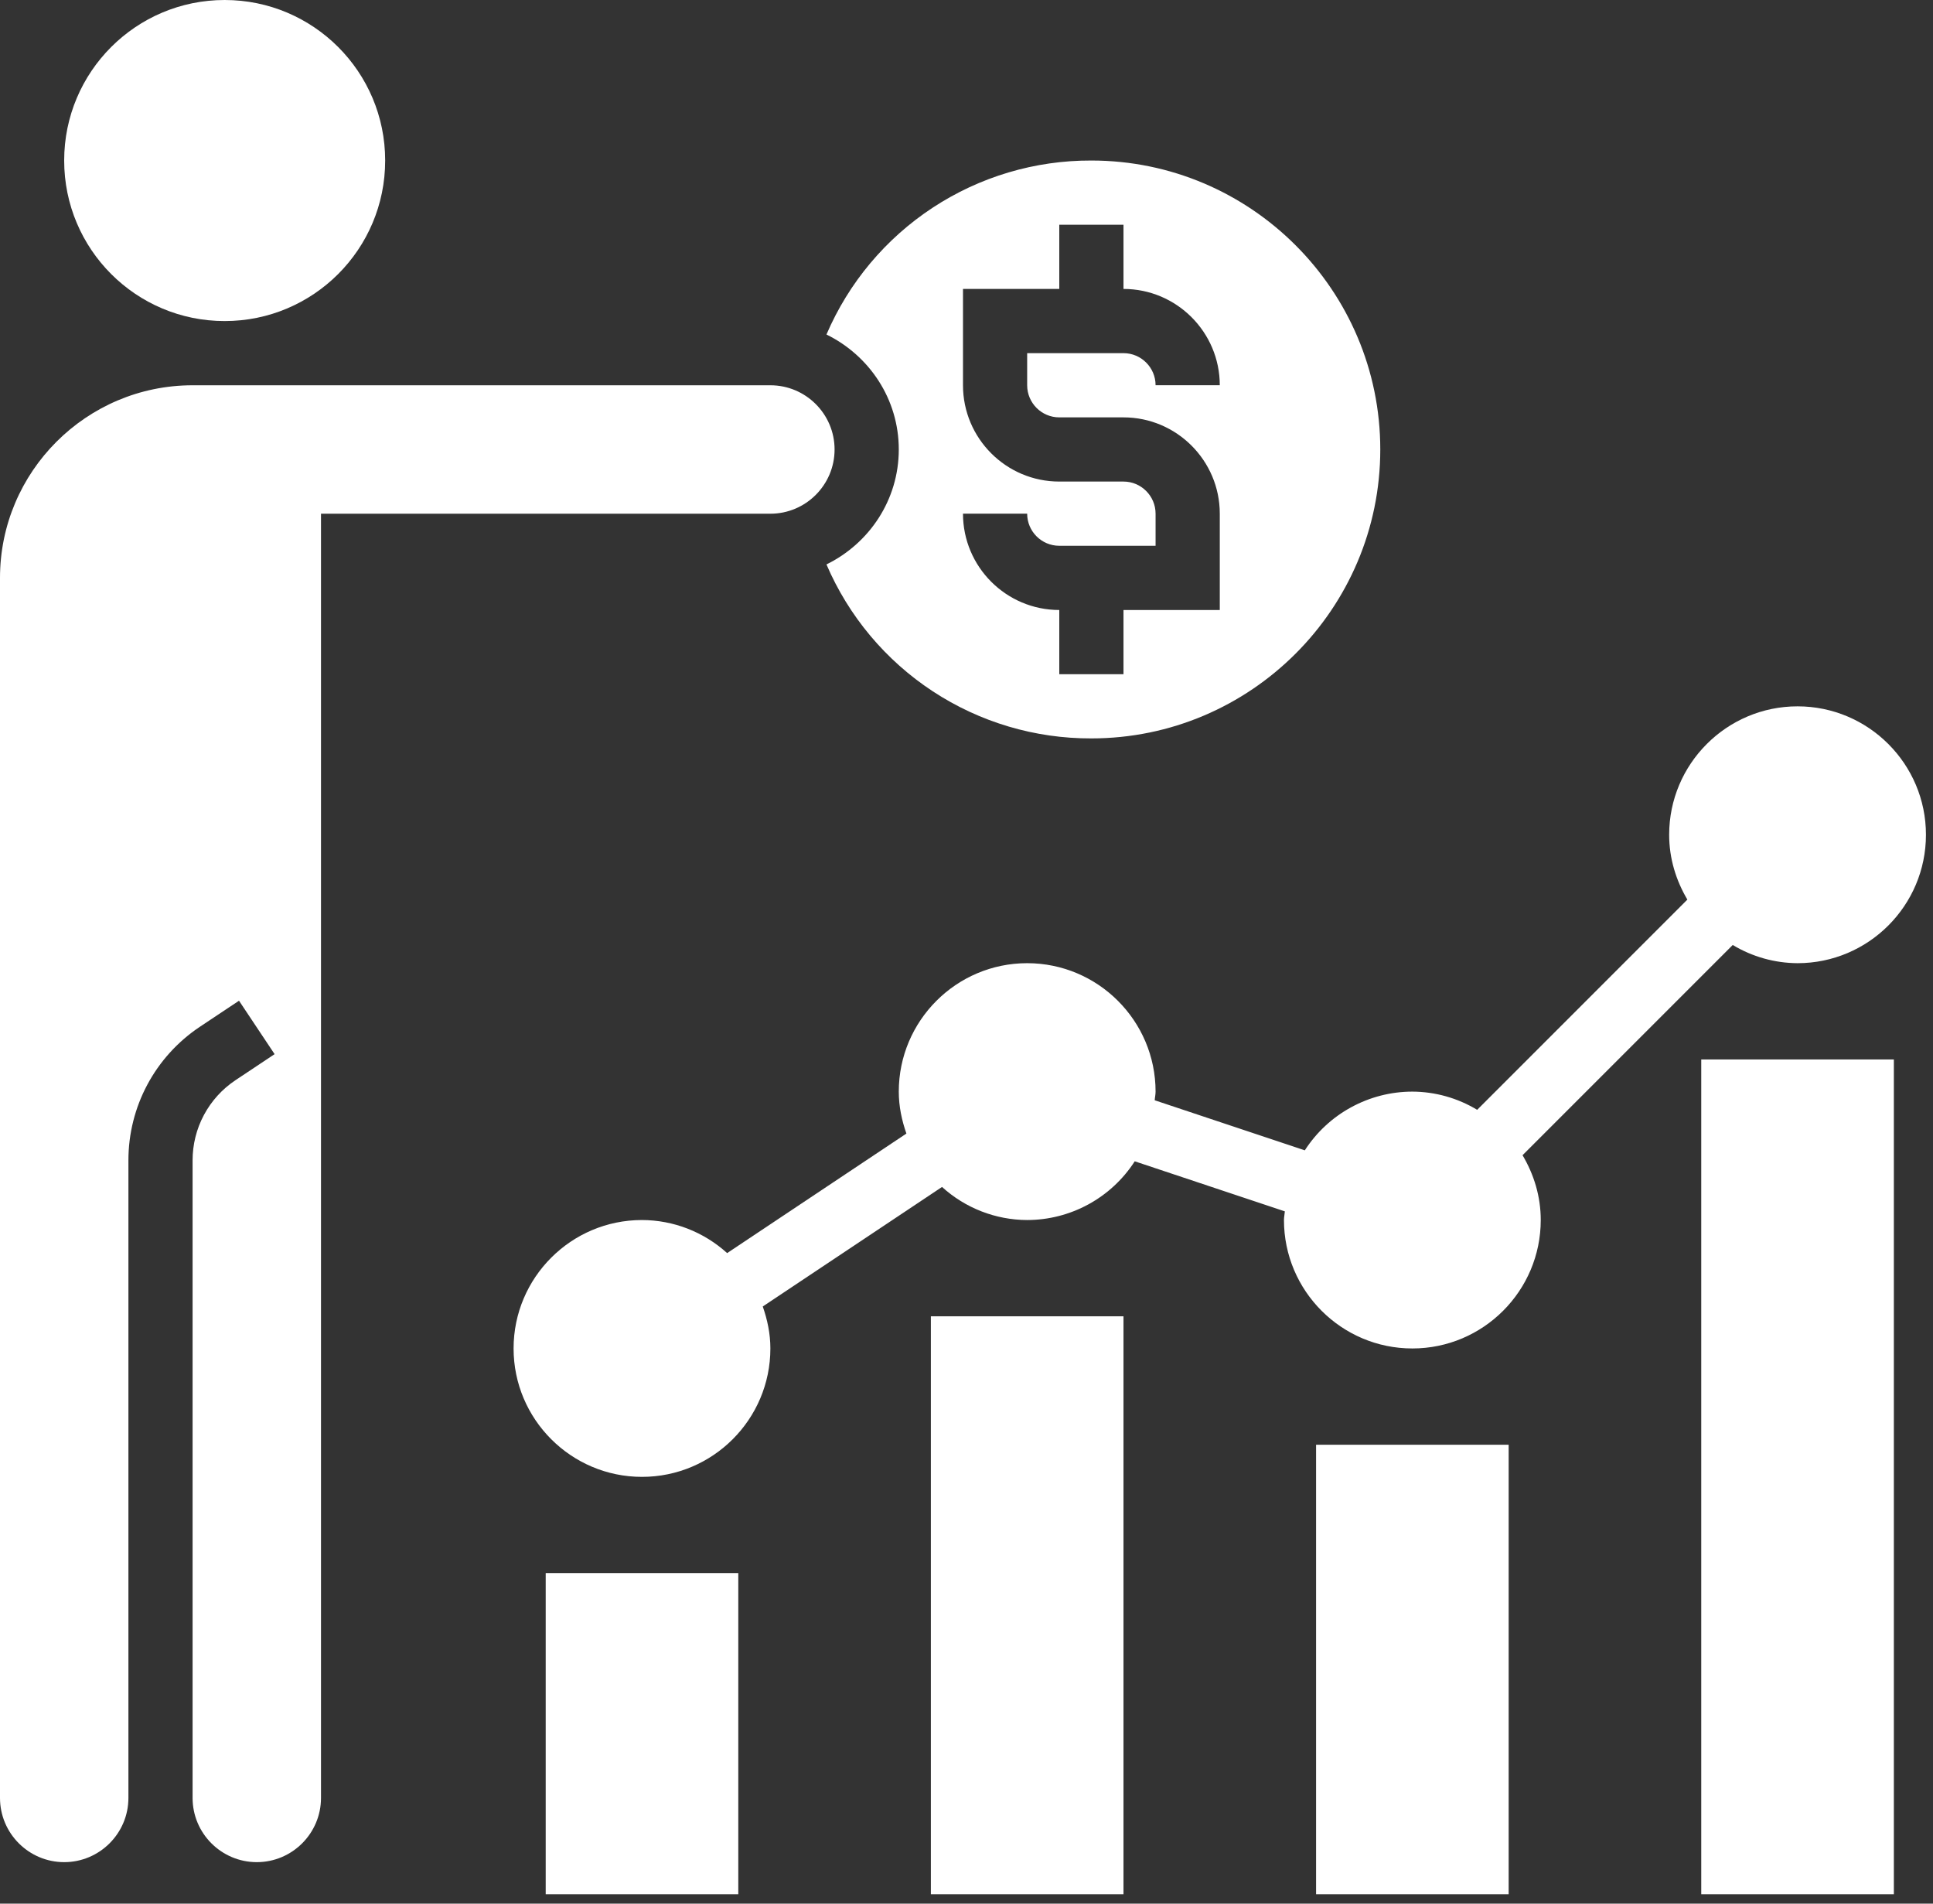
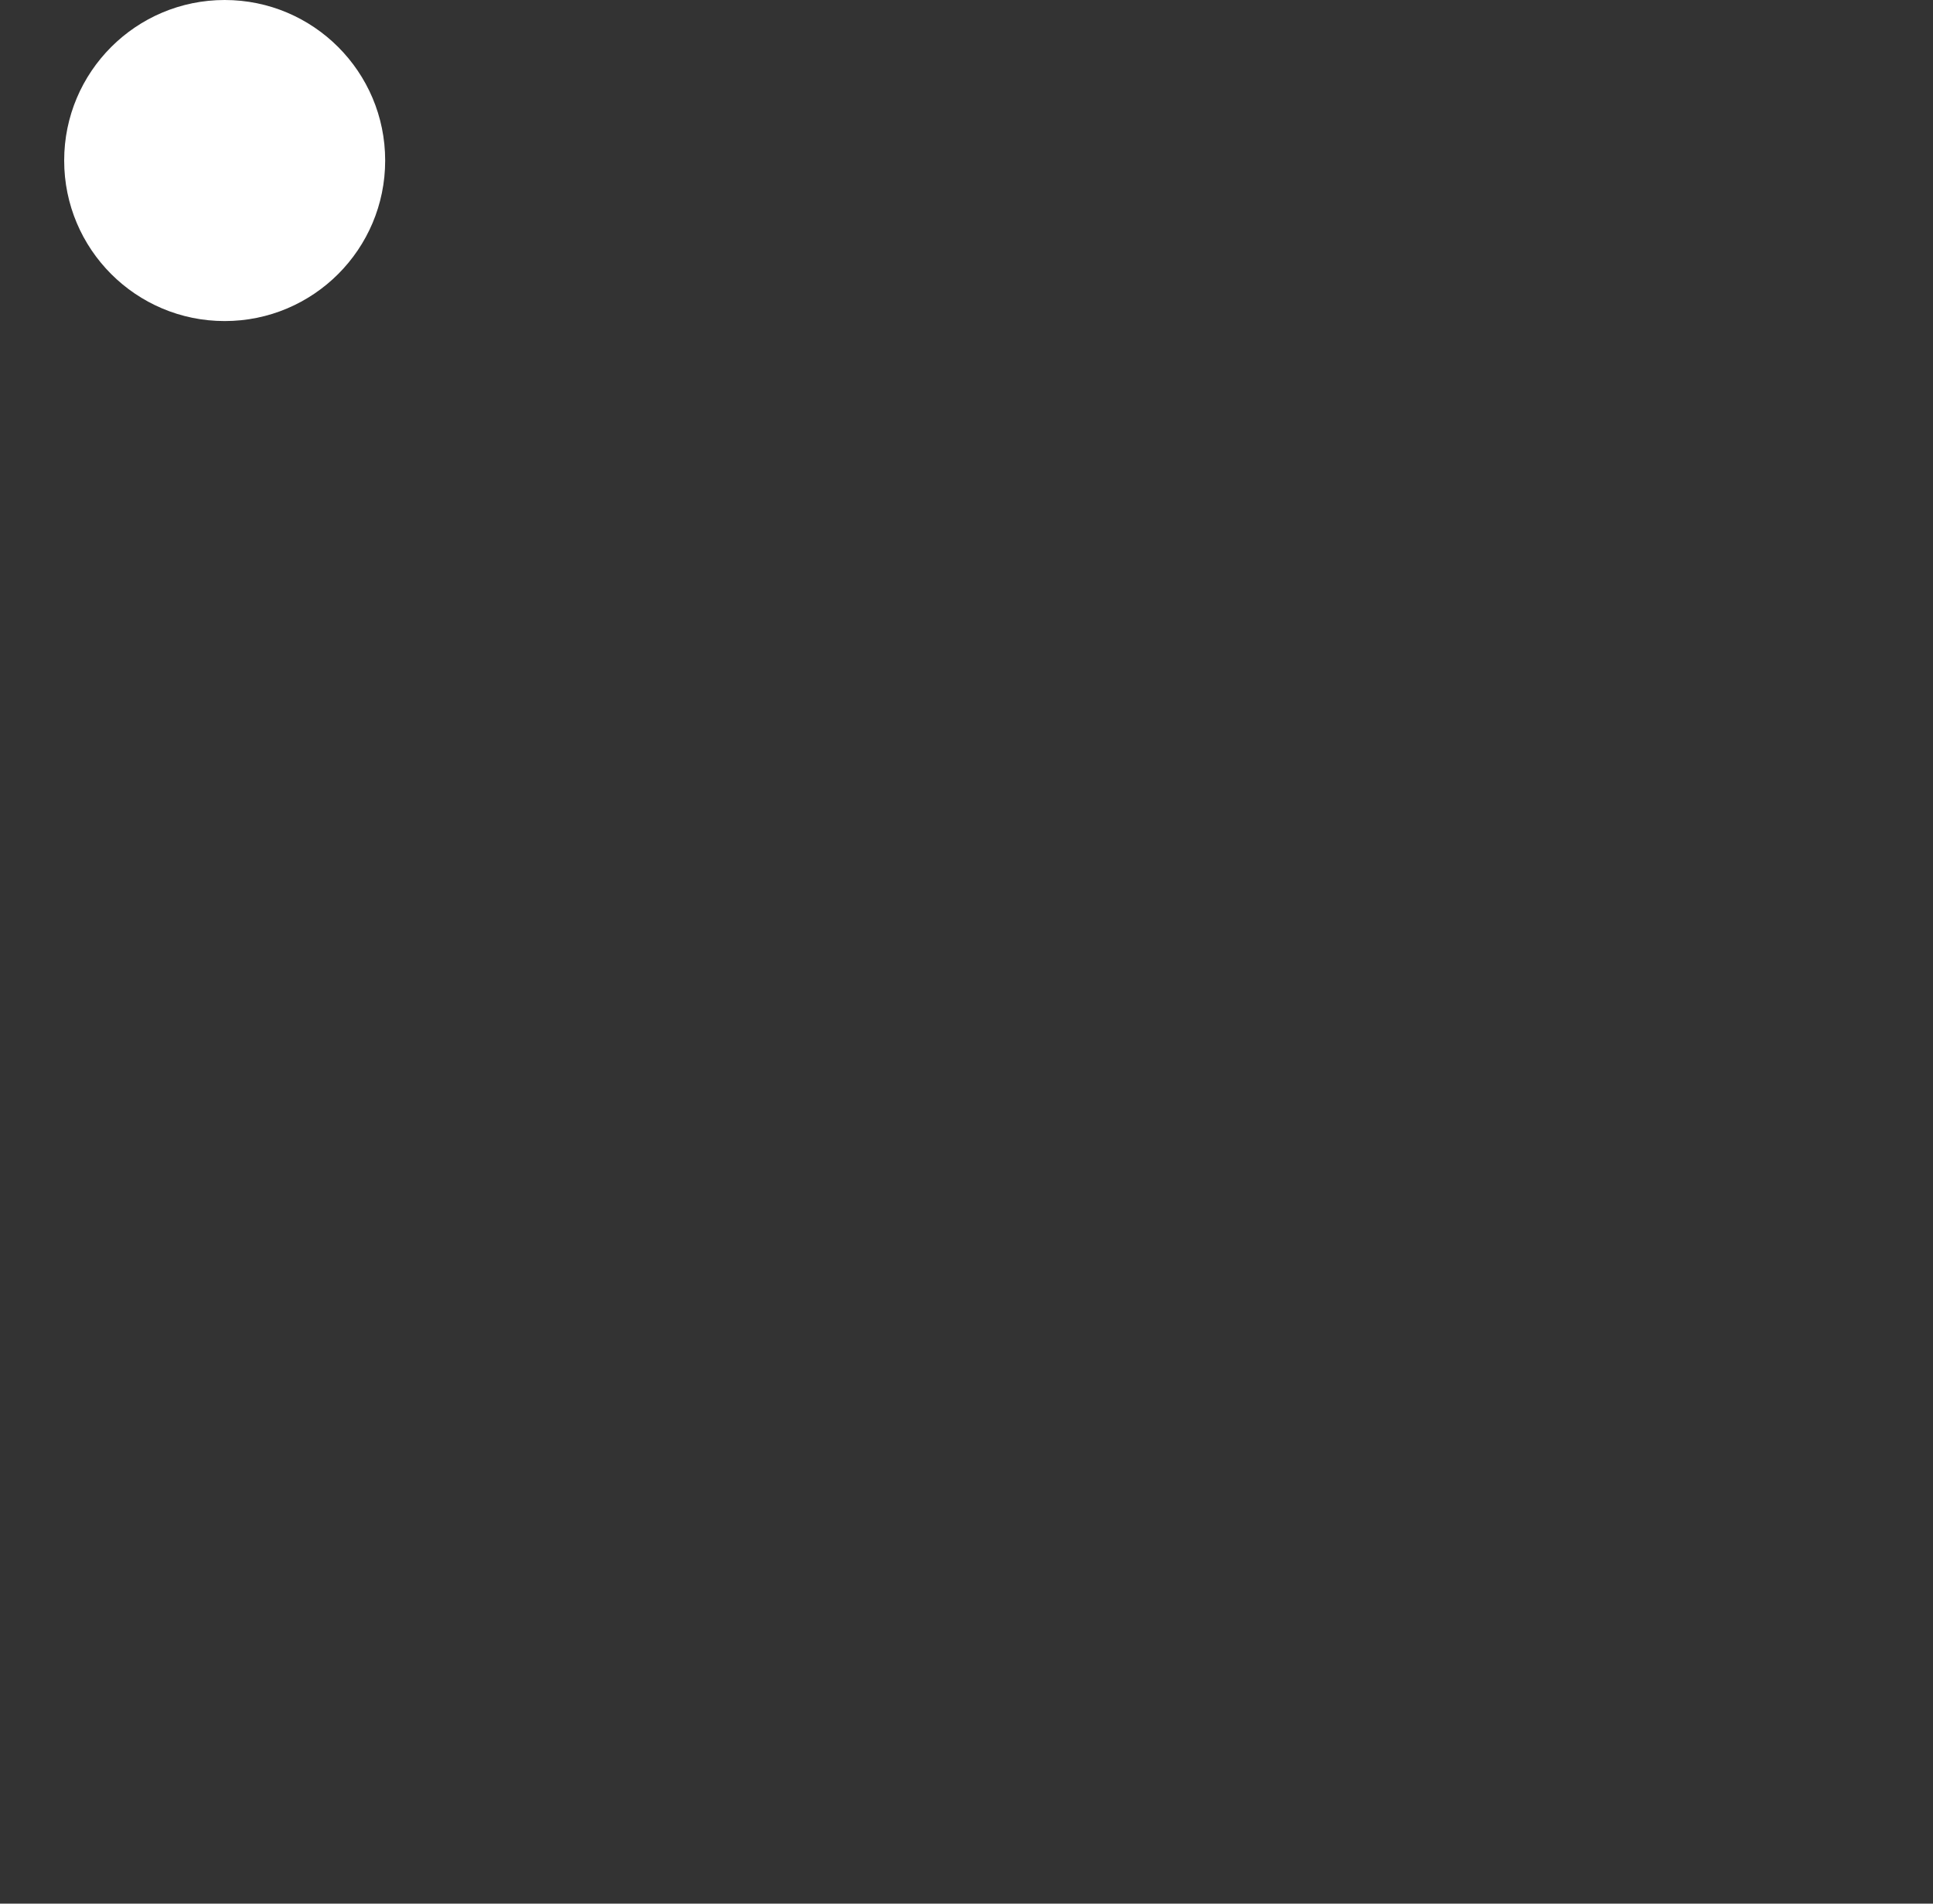
<svg xmlns="http://www.w3.org/2000/svg" width="65" height="64" viewBox="0 0 65 64" fill="none">
  <rect x="0" y="0" width="65" height="64" fill="#333333" stroke="none" />
-   <path d="M44.255 48.572H50.731V63.683H44.255V48.572ZM31.302 44.254H37.779V63.683H31.302V44.254ZM57.207 35.619H63.684V63.683H57.207V35.619ZM18.35 52.889H24.826V63.683H18.35V52.889Z" fill="white" />
  <path d="M7.555 10.794C10.536 10.794 12.952 8.378 12.952 5.397C12.952 2.416 10.536 0 7.555 0C4.574 0 2.158 2.416 2.158 5.397C2.158 8.378 4.574 10.794 7.555 10.794Z" fill="white" />
-   <path d="M30.223 15.111C30.223 16.813 29.224 18.274 27.791 18.976C28.538 20.718 29.781 22.201 31.365 23.241C32.949 24.281 34.804 24.832 36.699 24.825C42.055 24.825 46.414 20.468 46.414 15.111C46.414 9.754 42.055 5.397 36.699 5.397C34.804 5.39 32.949 5.941 31.365 6.981C29.781 8.021 28.538 9.504 27.791 11.246C29.224 11.948 30.223 13.409 30.223 15.111ZM37.779 16.19H35.62C33.834 16.19 32.382 14.738 32.382 12.952V9.714H35.62V7.555H37.779V9.714C39.564 9.714 41.017 11.167 41.017 12.952H38.858C38.858 12.356 38.373 11.873 37.779 11.873H34.54V12.952C34.54 13.548 35.025 14.032 35.62 14.032H37.779C39.564 14.032 41.017 15.485 41.017 17.27V20.508H37.779V22.667H35.62V20.508C33.834 20.508 32.382 19.055 32.382 17.27H34.54C34.54 17.866 35.025 18.349 35.62 18.349H38.858V17.27C38.858 16.674 38.373 16.19 37.779 16.19Z" fill="white" />
-   <path d="M25.905 12.953H6.476C2.905 12.953 0 15.858 0 19.429V60.446C0 61.636 0.968 62.605 2.159 62.605C3.349 62.605 4.318 61.636 4.318 60.446V39.011C4.318 37.203 5.217 35.524 6.721 34.52L8.037 33.644L9.234 35.44L7.918 36.316C7.474 36.612 7.111 37.012 6.859 37.482C6.607 37.952 6.476 38.477 6.476 39.011V60.446C6.476 61.636 7.444 62.605 8.635 62.605C9.826 62.605 10.794 61.636 10.794 60.446V17.271H25.905C27.096 17.271 28.064 16.302 28.064 15.112C28.064 13.921 27.096 12.953 25.905 12.953ZM58.266 31.77C58.924 32.167 59.677 32.378 60.445 32.382C62.827 32.382 64.763 30.446 64.763 28.064C64.763 25.683 62.827 23.747 60.445 23.747C58.064 23.747 56.128 25.683 56.128 28.064C56.128 28.863 56.36 29.602 56.74 30.244L49.672 37.312C49.014 36.915 48.261 36.703 47.493 36.7C46.773 36.7 46.065 36.882 45.433 37.227C44.801 37.571 44.266 38.069 43.876 38.674L38.829 36.991C38.835 36.893 38.858 36.8 38.858 36.7C38.858 34.318 36.921 32.382 34.54 32.382C32.159 32.382 30.223 34.318 30.223 36.7C30.223 37.196 30.324 37.666 30.479 38.11L24.451 42.129C23.667 41.417 22.647 41.02 21.588 41.017C19.206 41.017 17.27 42.953 17.27 45.335C17.27 47.716 19.206 49.652 21.588 49.652C23.969 49.652 25.905 47.716 25.905 45.335C25.905 44.838 25.804 44.369 25.649 43.924L31.677 39.905C32.461 40.617 33.481 41.014 34.54 41.017C35.26 41.016 35.968 40.835 36.6 40.49C37.232 40.145 37.767 39.648 38.157 39.043L43.205 40.726C43.198 40.824 43.175 40.917 43.175 41.017C43.175 43.398 45.112 45.335 47.493 45.335C49.874 45.335 51.81 43.398 51.81 41.017C51.81 40.218 51.578 39.48 51.198 38.838L58.266 31.77Z" fill="white" />
</svg>